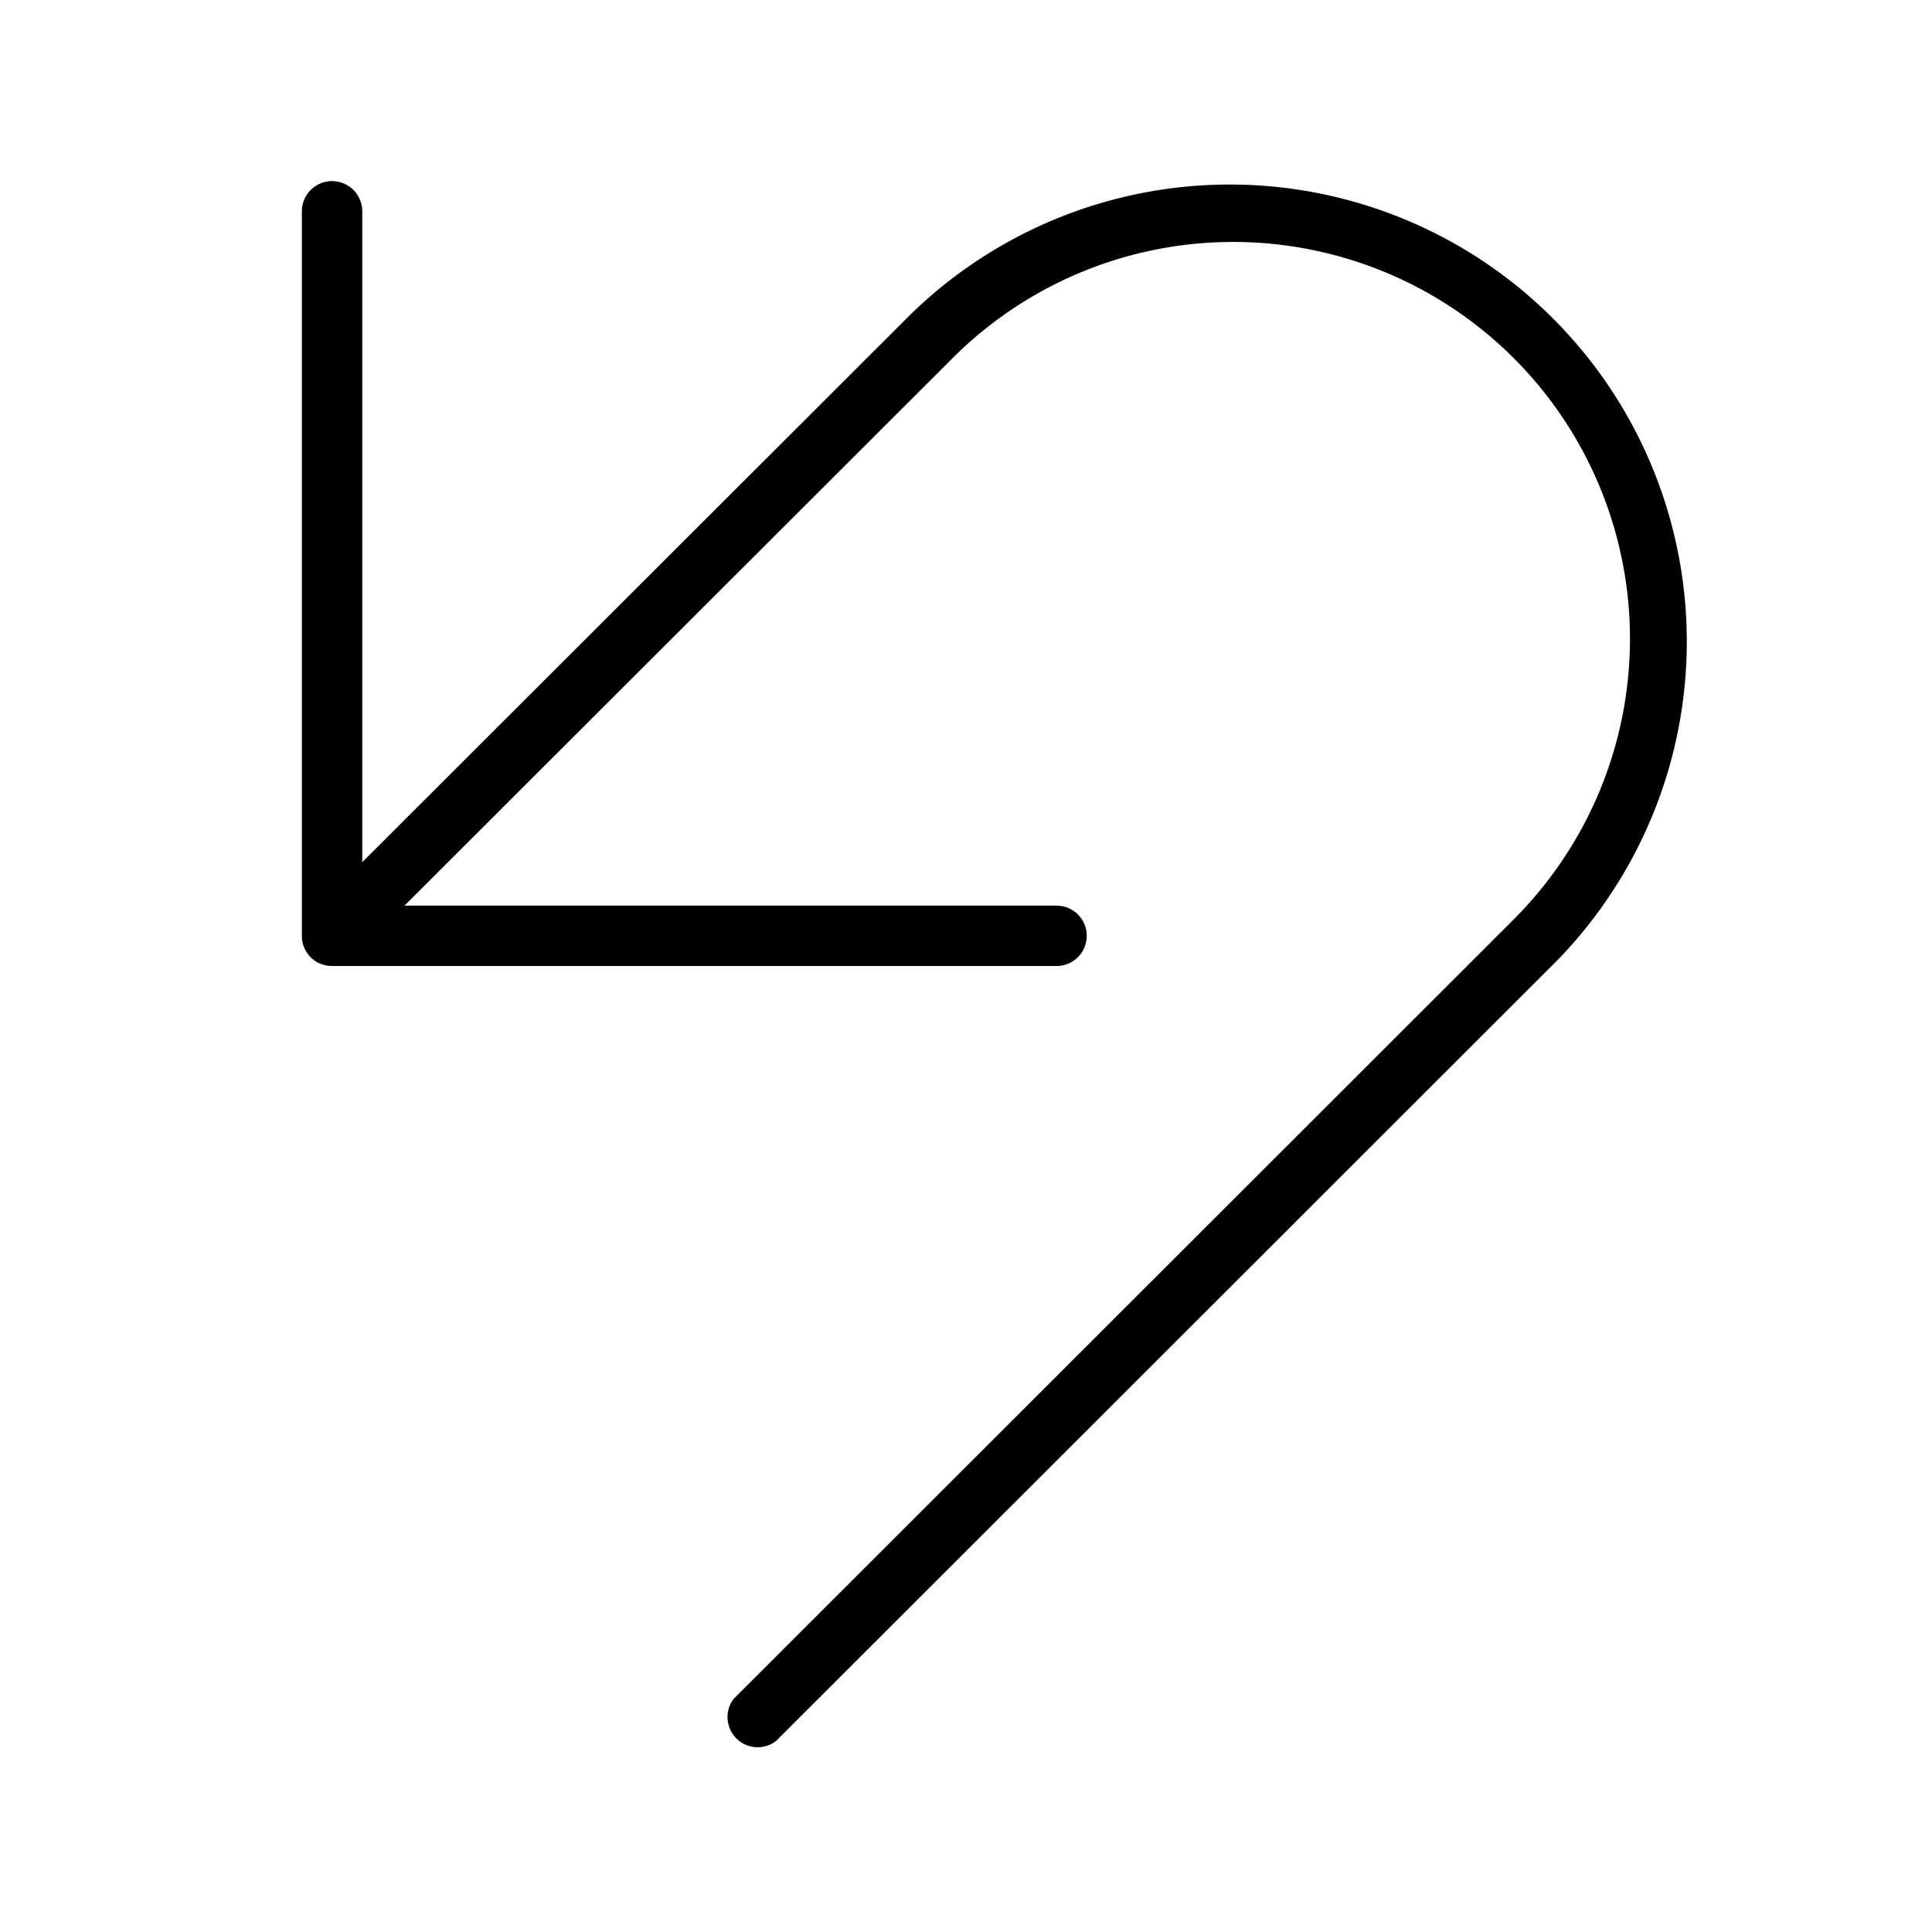
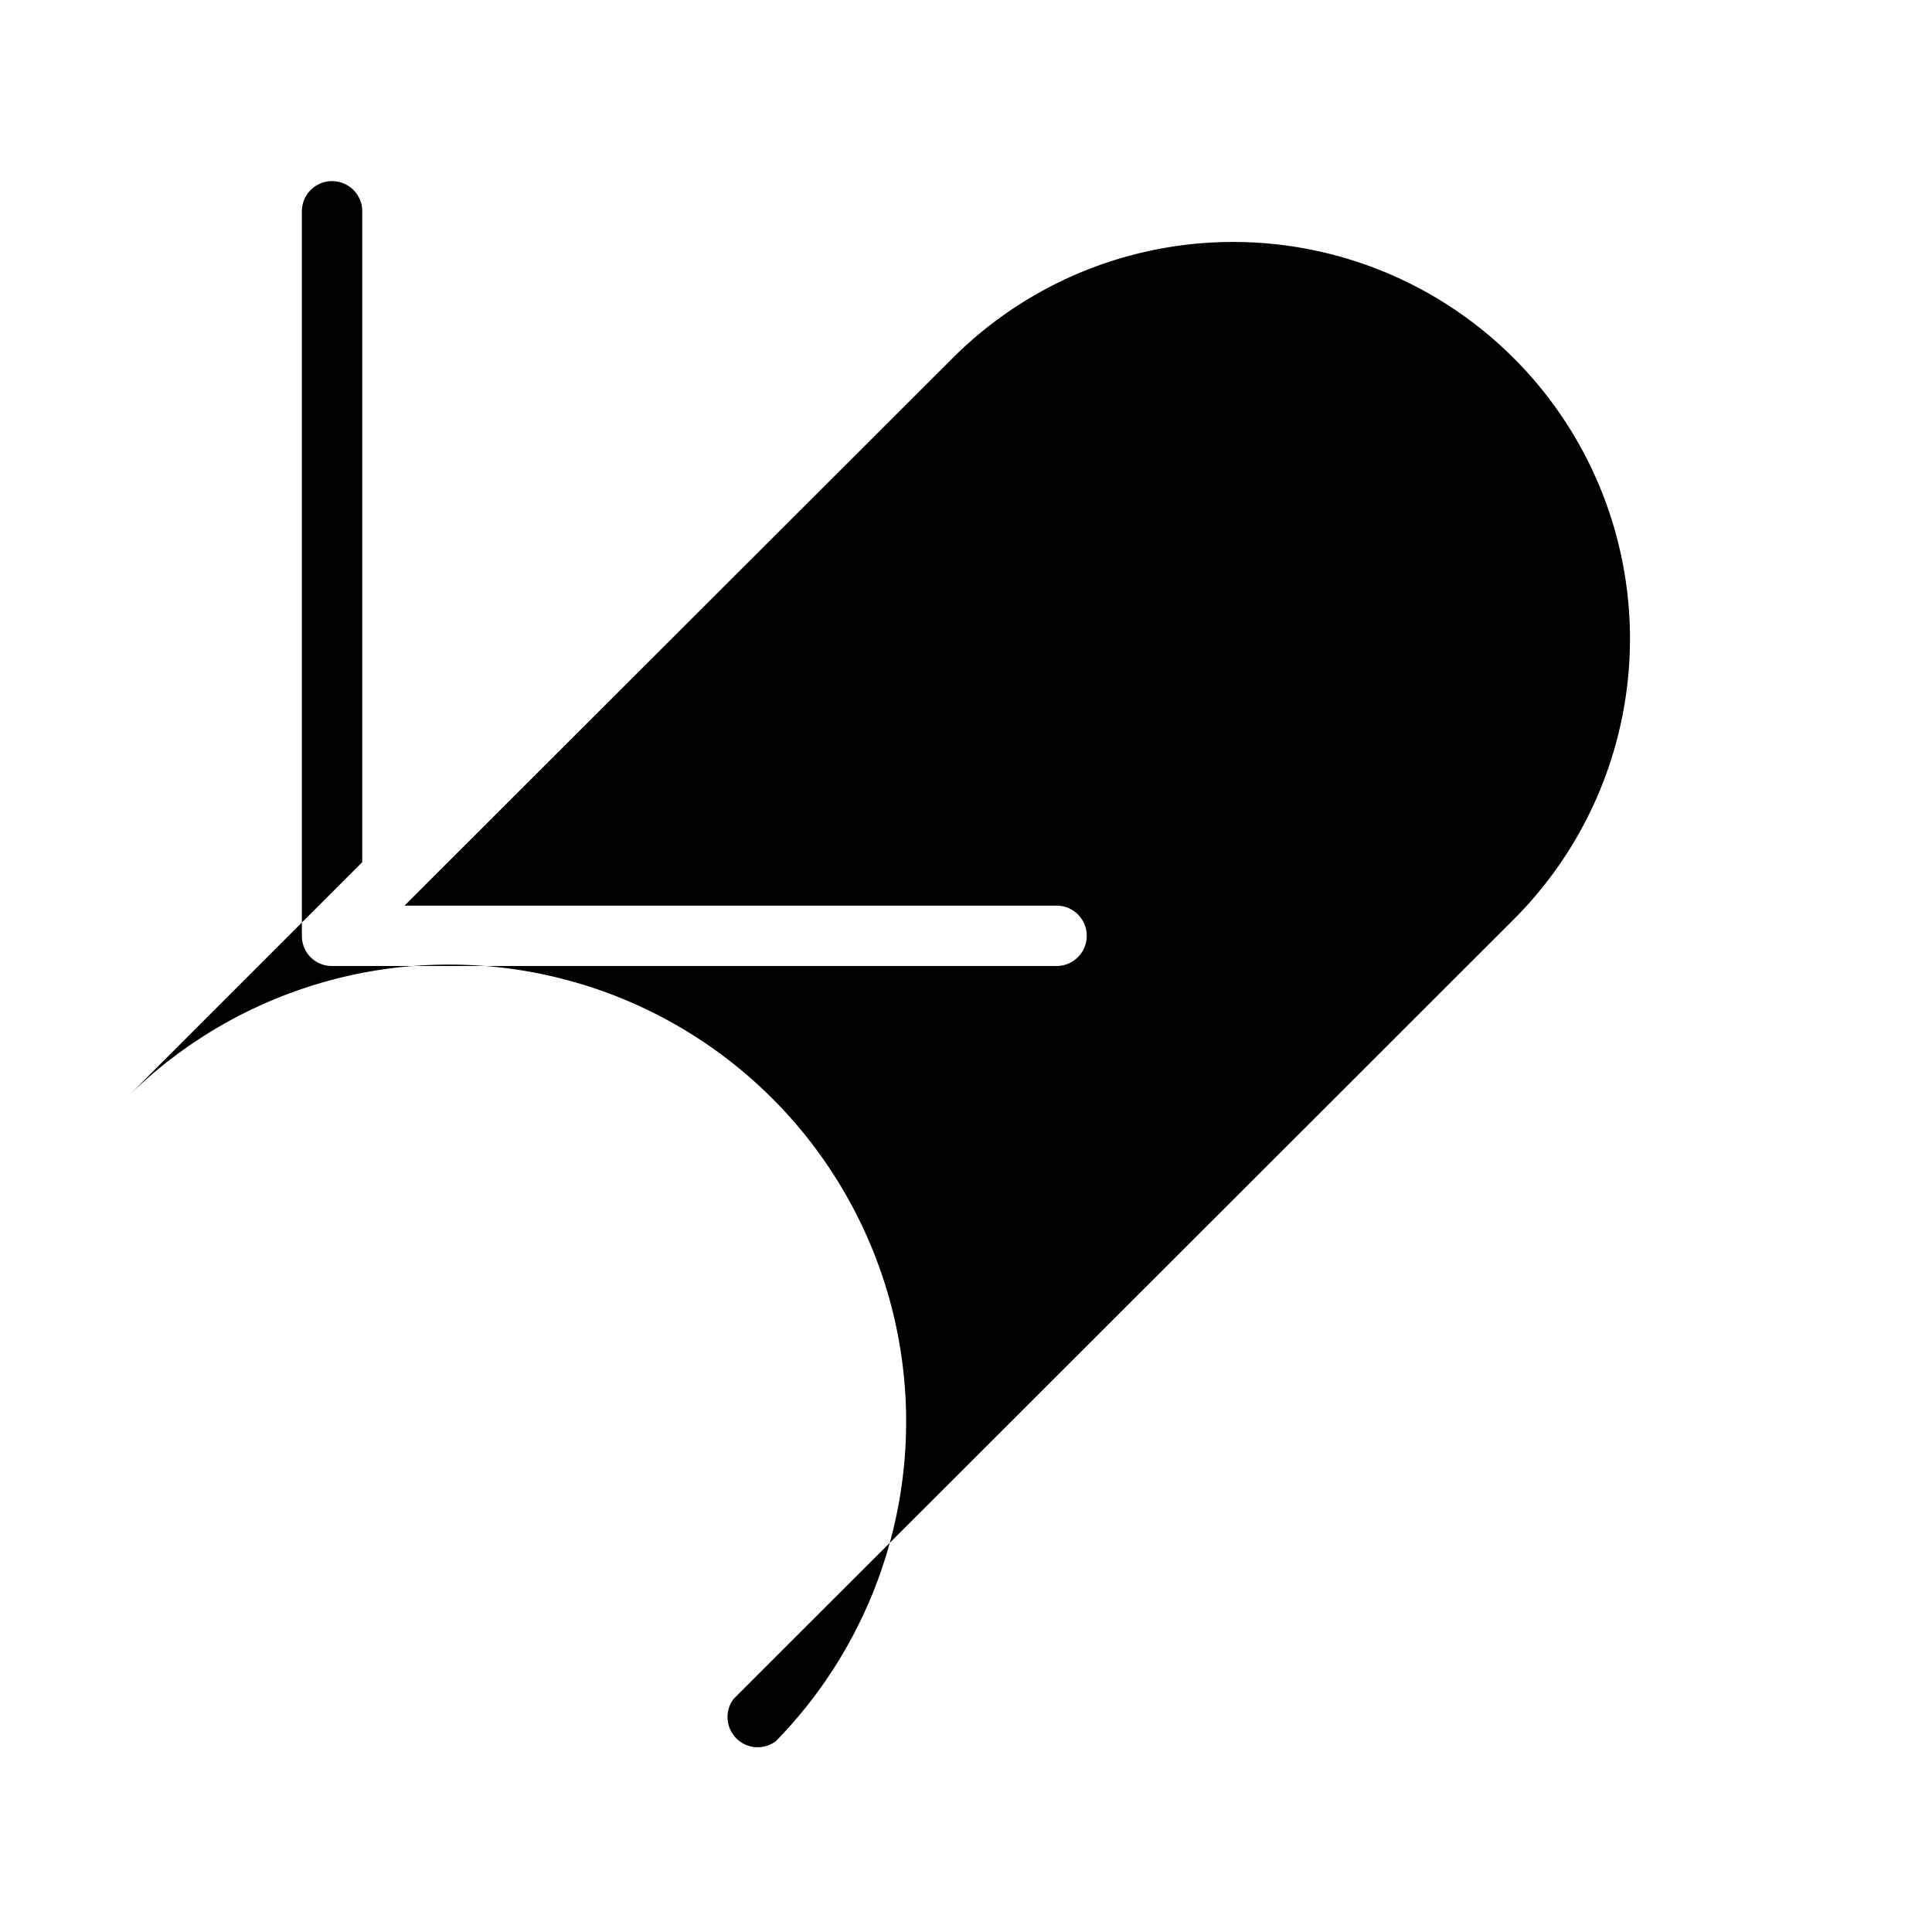
<svg xmlns="http://www.w3.org/2000/svg" width="32" height="32" viewBox="0 0 32 32">
-   <path d="M6 3.5a.5.5 0 0 0-1 0v12c0 .28.22.5.5.5h12a.5.5 0 0 0 0-1H6.7l9.08-9.07a6.57 6.57 0 0 1 9.29 9.3L12.15 28.14a.5.5 0 0 0 .7.7l12.93-12.92a7.57 7.57 0 0 0-10.71-10.7L6 14.28V3.5Z" />
+   <path d="M6 3.5a.5.5 0 0 0-1 0v12c0 .28.22.5.5.5h12a.5.5 0 0 0 0-1H6.7l9.08-9.07a6.57 6.57 0 0 1 9.29 9.3L12.15 28.14a.5.5 0 0 0 .7.7a7.57 7.57 0 0 0-10.71-10.7L6 14.28V3.5Z" />
</svg>